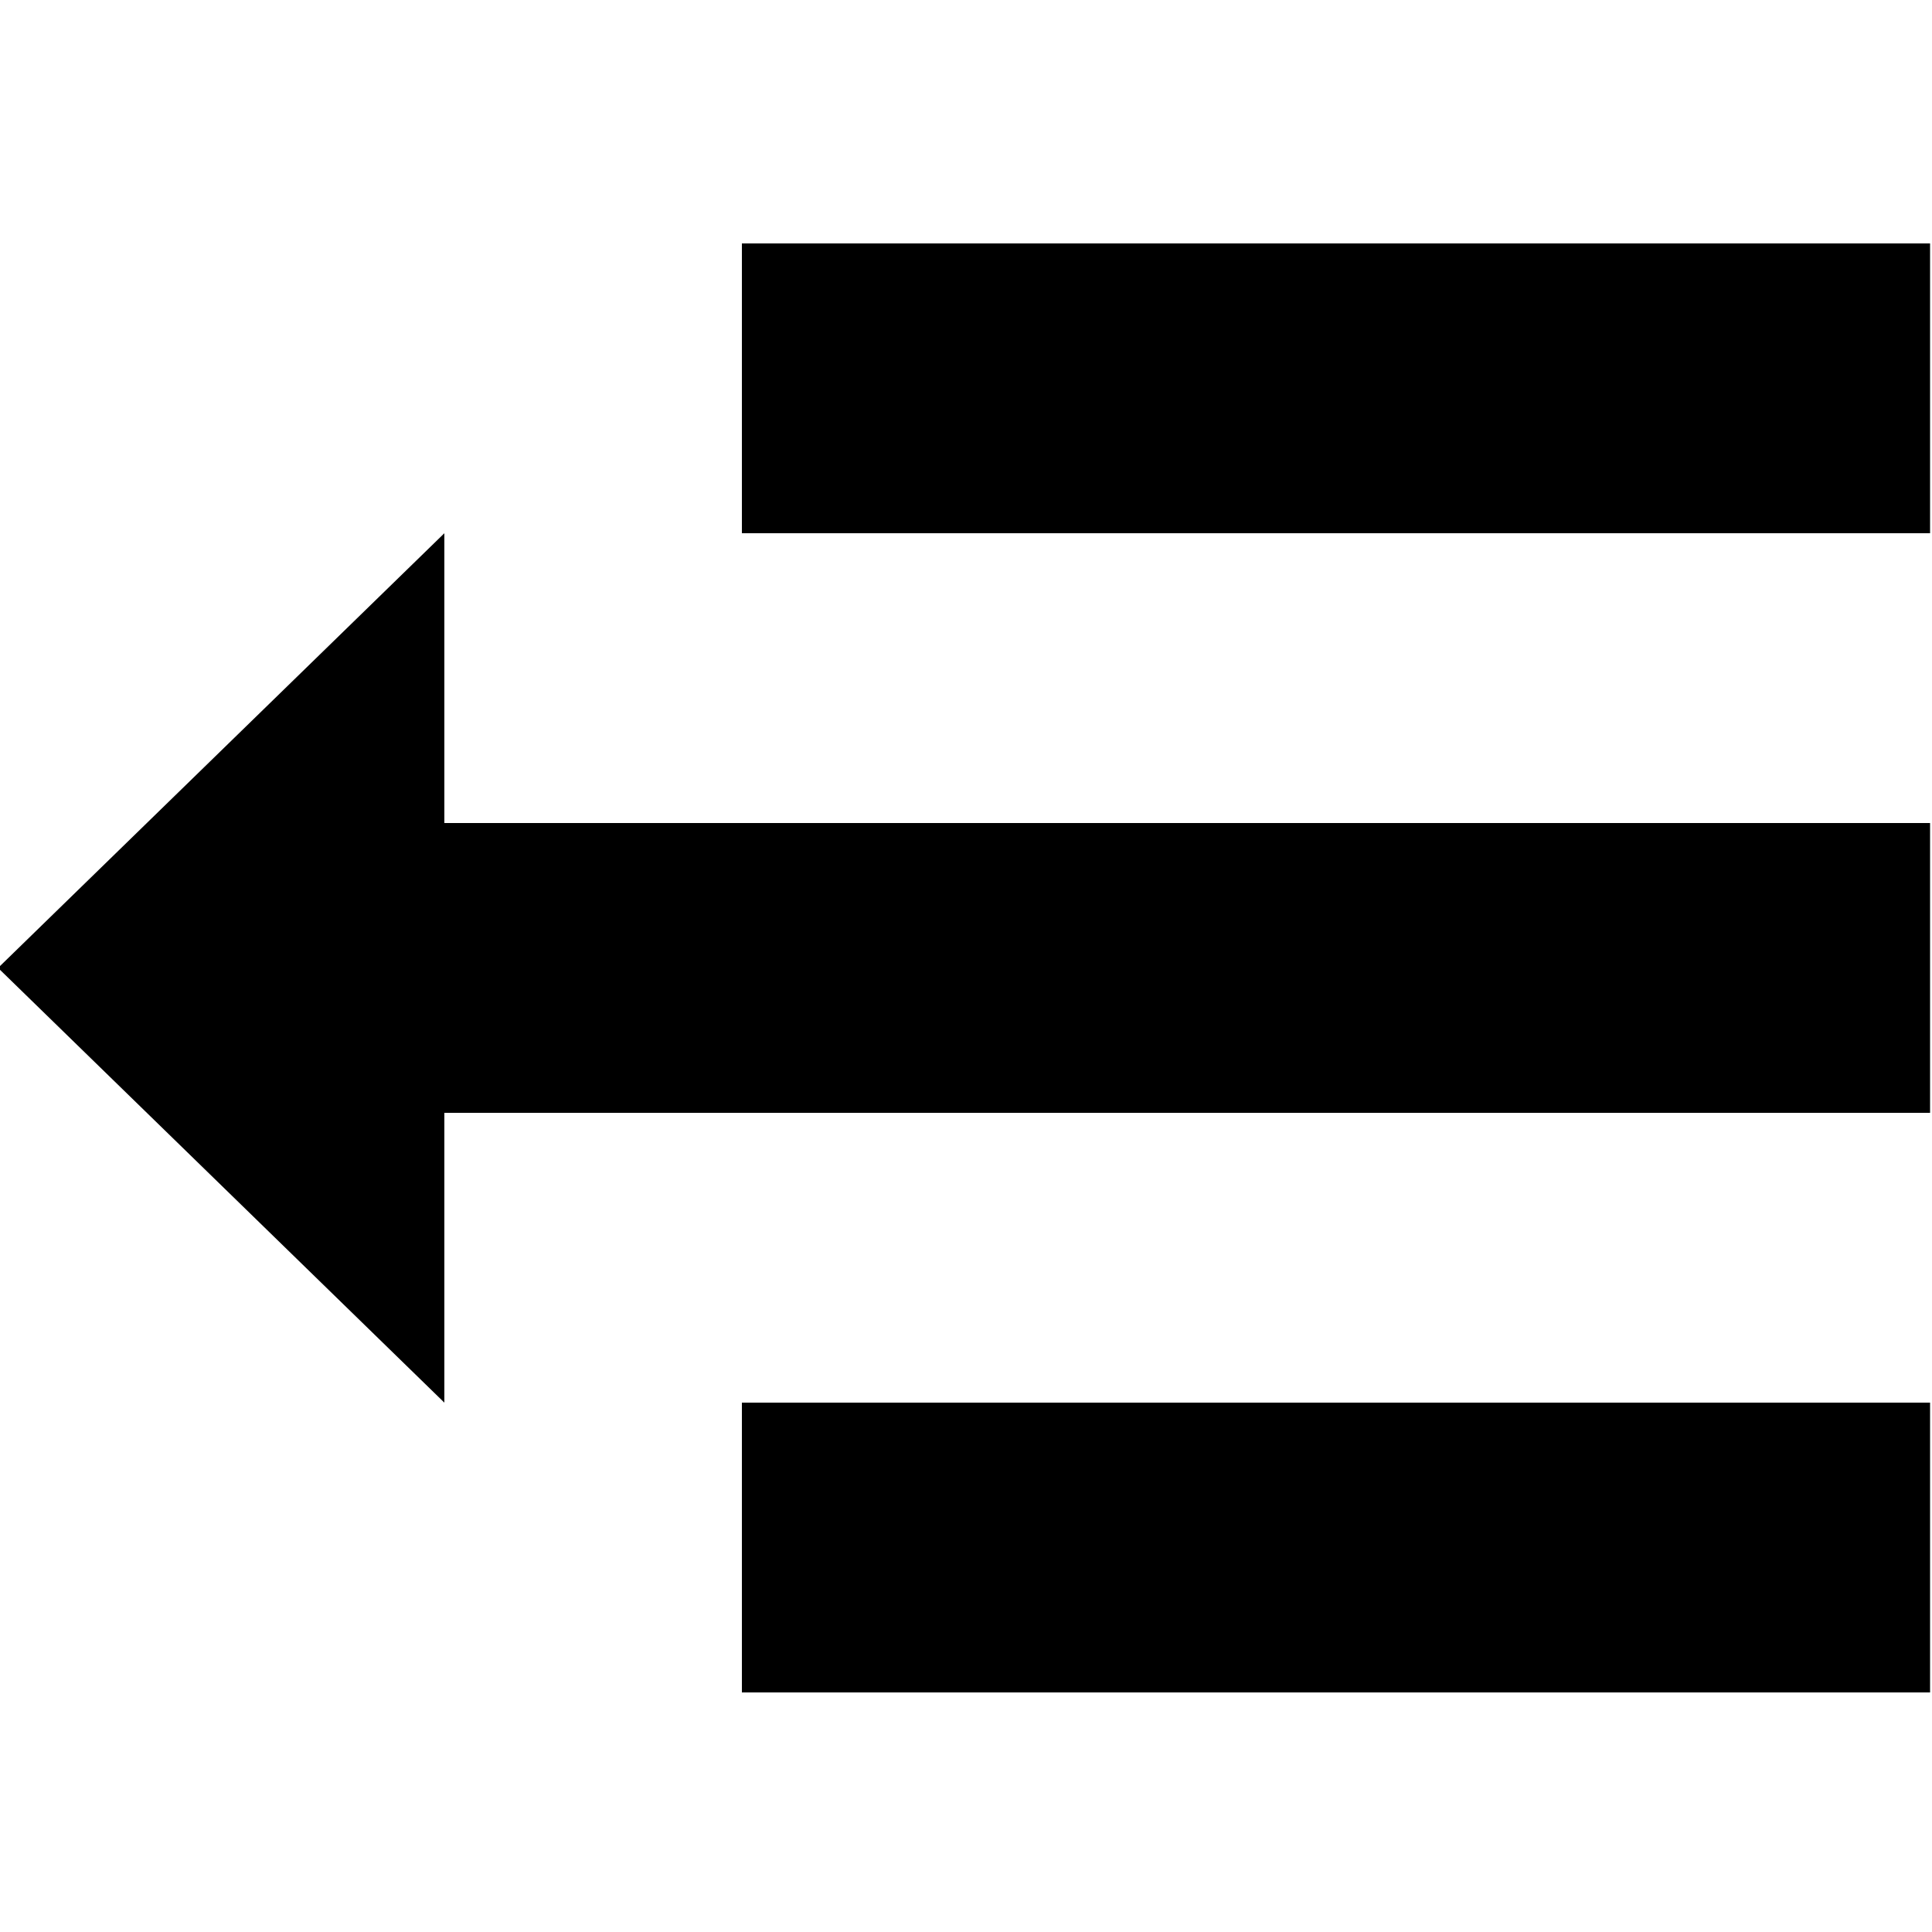
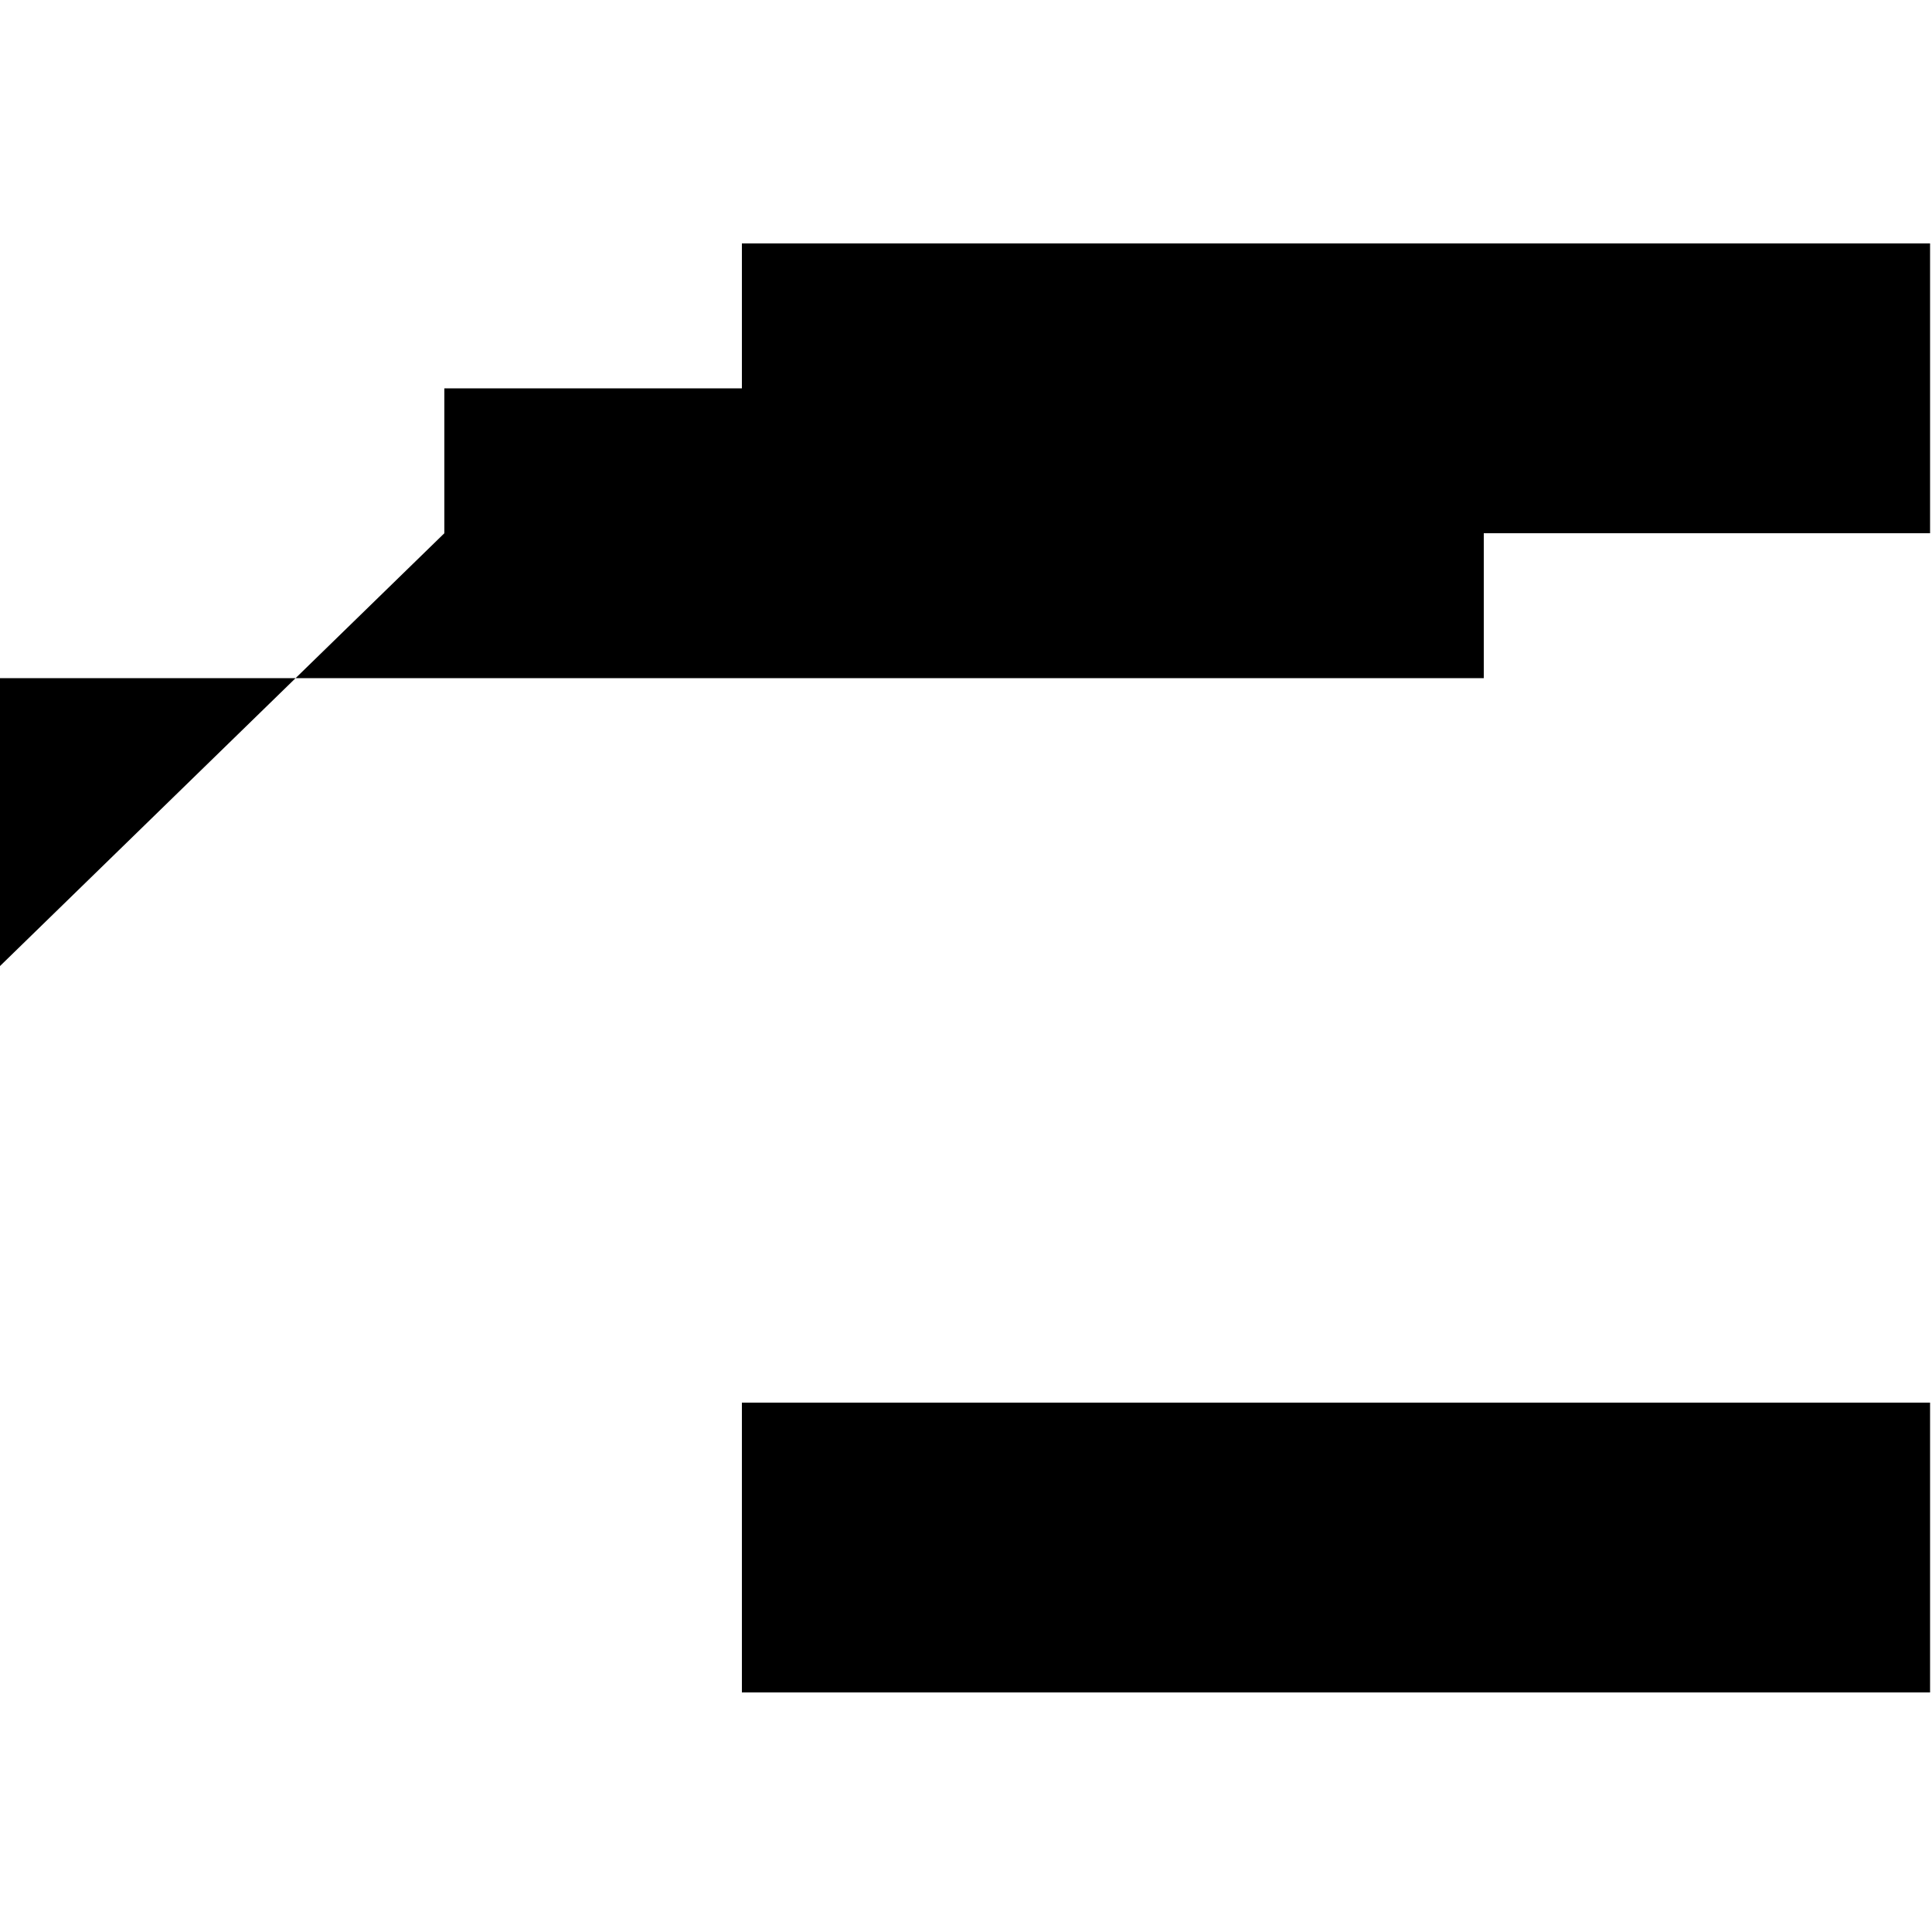
<svg xmlns="http://www.w3.org/2000/svg" enable-background="new 0 0 100 100" version="1.1" viewBox="0 0 100 100">
-   <path d="M23,42.6v-15L-0.1,50.1L23,72.6v-15h76.9v-15H23z M38.4,72.6v15h61.5v-15H38.4z M99.9,12.6H38.4v15h61.5V12.6z" />
+   <path d="M23,42.6v-15L-0.1,50.1v-15h76.9v-15H23z M38.4,72.6v15h61.5v-15H38.4z M99.9,12.6H38.4v15h61.5V12.6z" />
</svg>